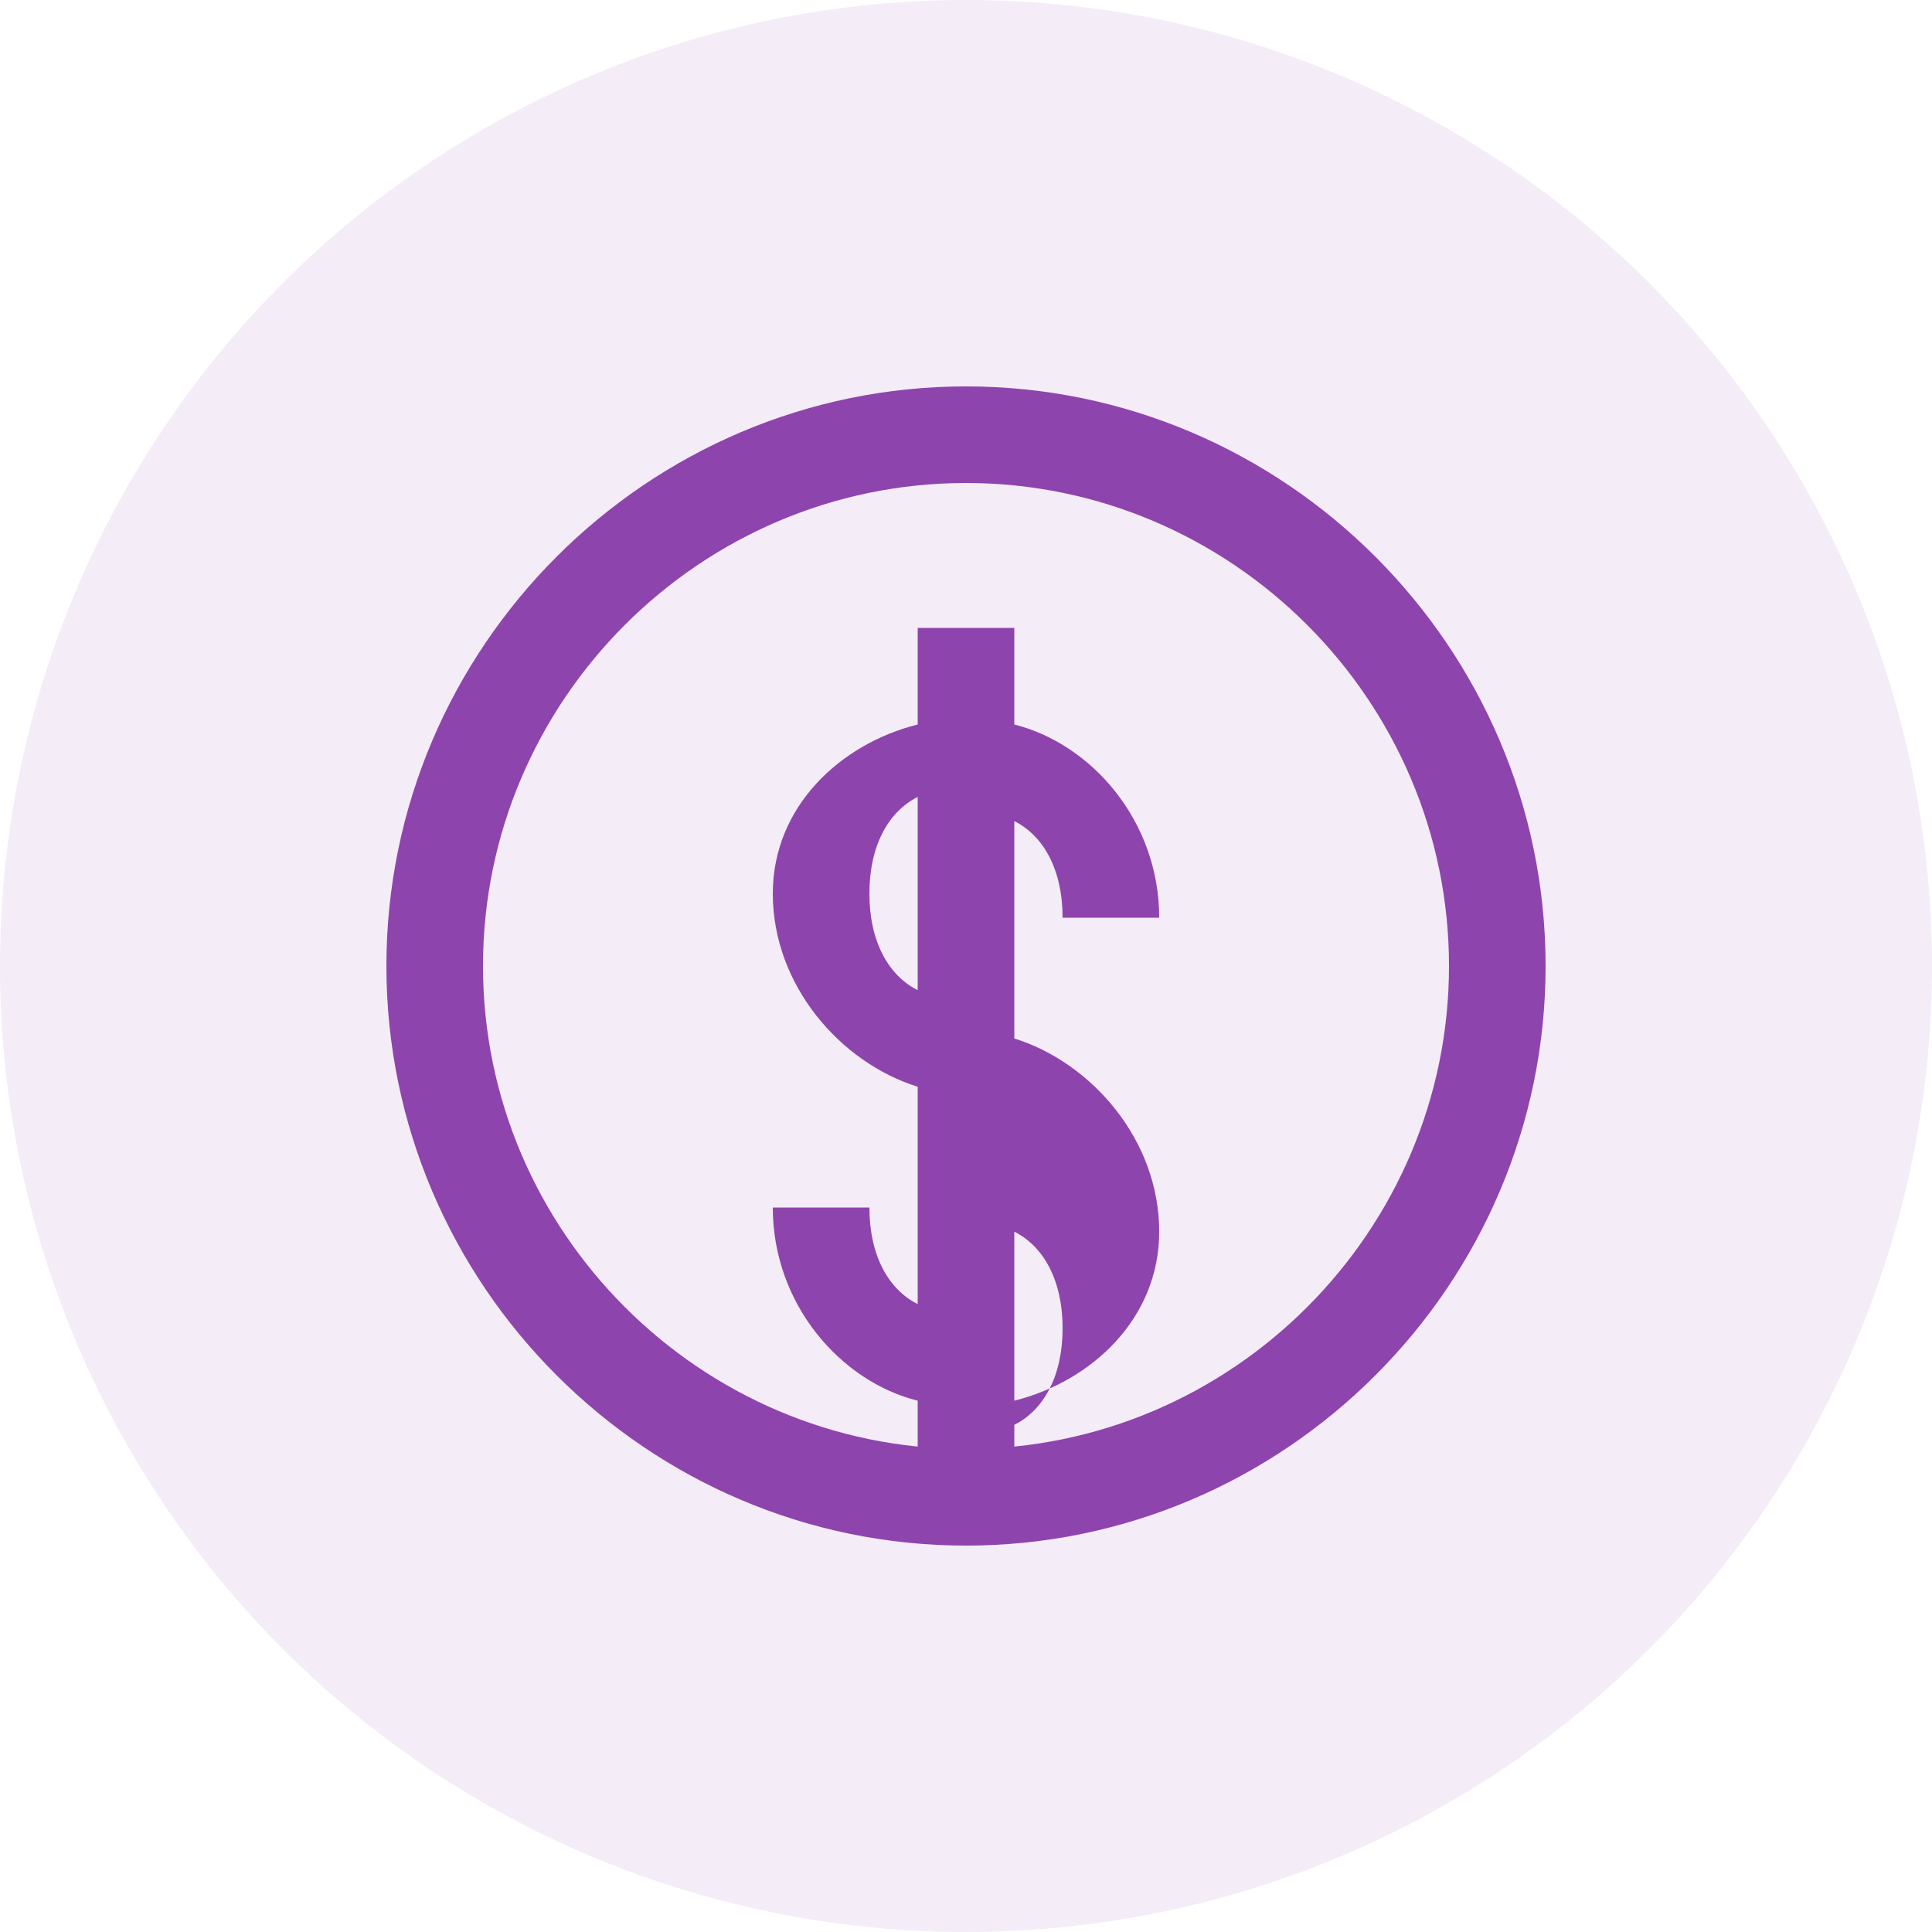
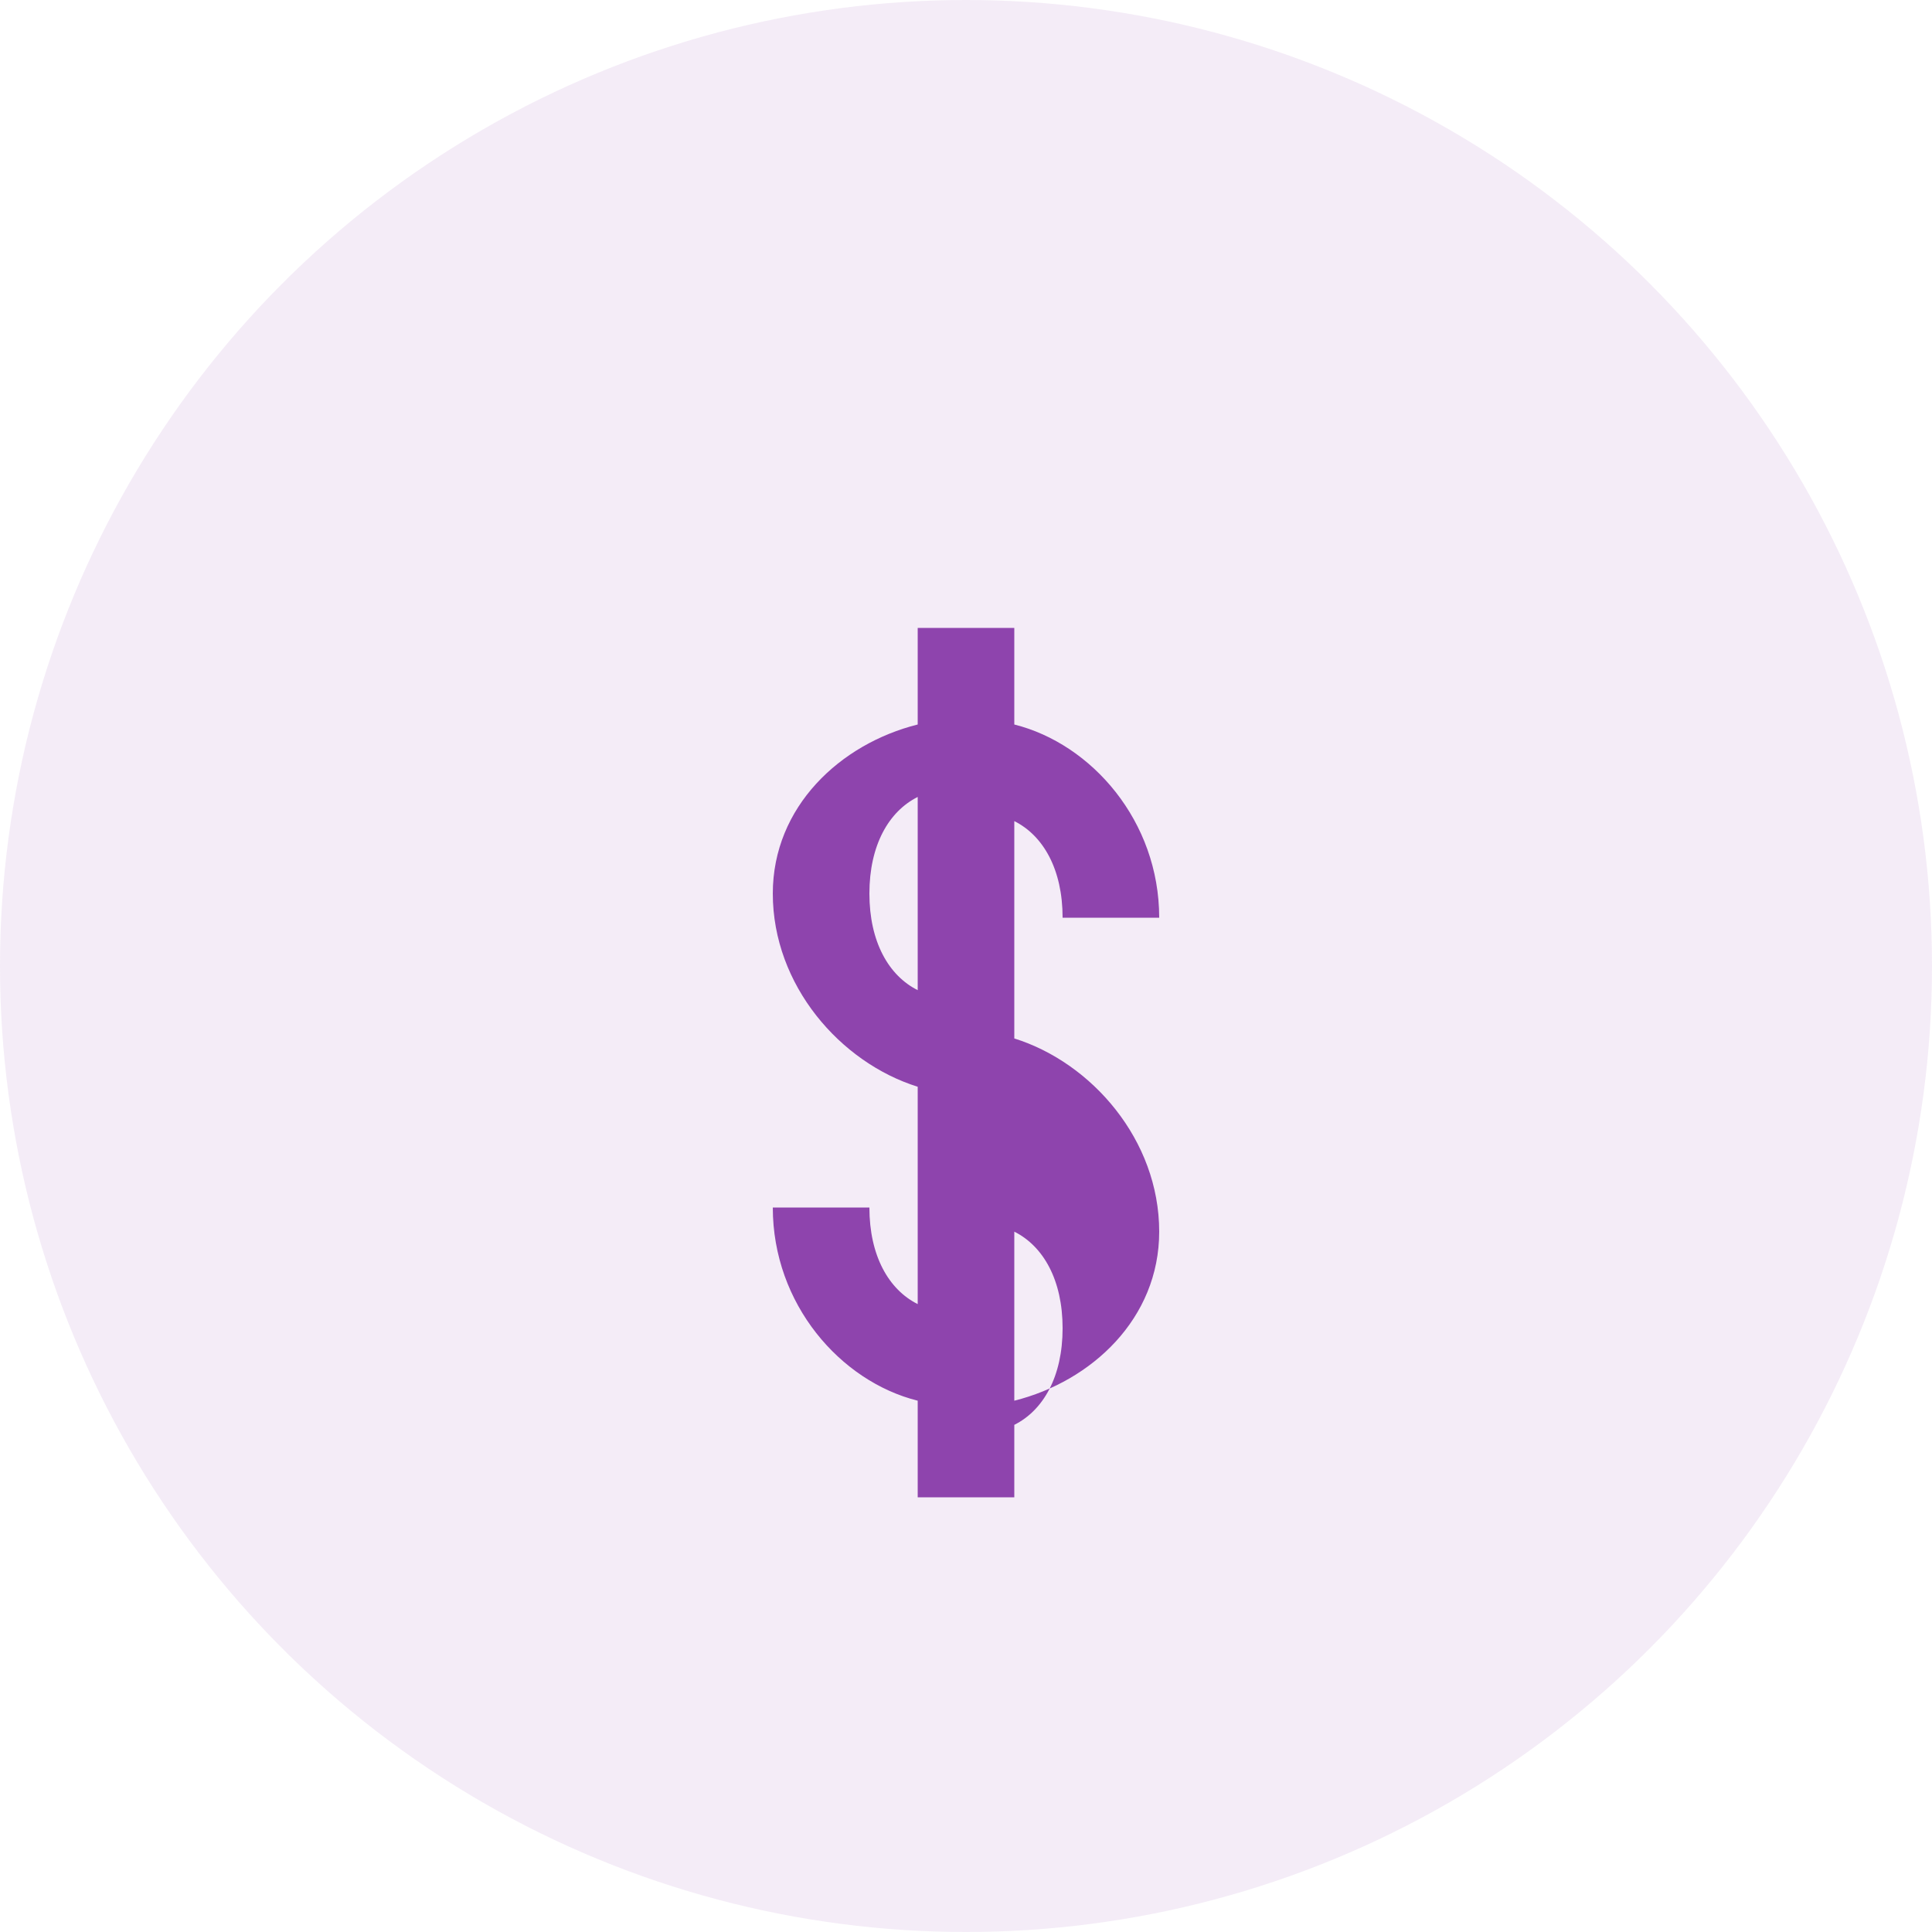
<svg xmlns="http://www.w3.org/2000/svg" width="40" height="40" viewBox="0 0 40 40">
  <circle cx="20" cy="20" r="20" fill="#8E44AD" opacity="0.1" />
-   <path d="M20,8 C13.4,8 8,13.4 8,20 C8,26.6 13.4,32 20,32 C26.6,32 32,26.6 32,20 C32,13.4 26.6,8 20,8 Z M20,30 C14.5,30 10,25.5 10,20 C10,14.5 14.5,10 20,10 C25.5,10 30,14.5 30,20 C30,25.5 25.5,30 20,30 Z" fill="#8E44AD" />
  <path d="M21,15 L21,13 L19,13 L19,15 C17.4,15.4 16,16.7 16,18.5 C16,20.4 17.4,22 19,22.5 L19,27 C18.4,26.7 18,26 18,25 L16,25 C16,27 17.4,28.6 19,29 L19,31 L21,31 L21,29 C22.6,28.6 24,27.3 24,25.5 C24,23.6 22.6,22 21,21.5 L21,17 C21.6,17.3 22,18 22,19 L24,19 C24,17 22.6,15.4 21,15 Z M19,20.5 C18.4,20.2 18,19.5 18,18.5 C18,17.5 18.4,16.8 19,16.5 L19,20.5 Z M21,25.5 C21.6,25.8 22,26.5 22,27.5 C22,28.5 21.6,29.2 21,29.5 L21,25.5 Z" fill="#8E44AD" />
</svg>